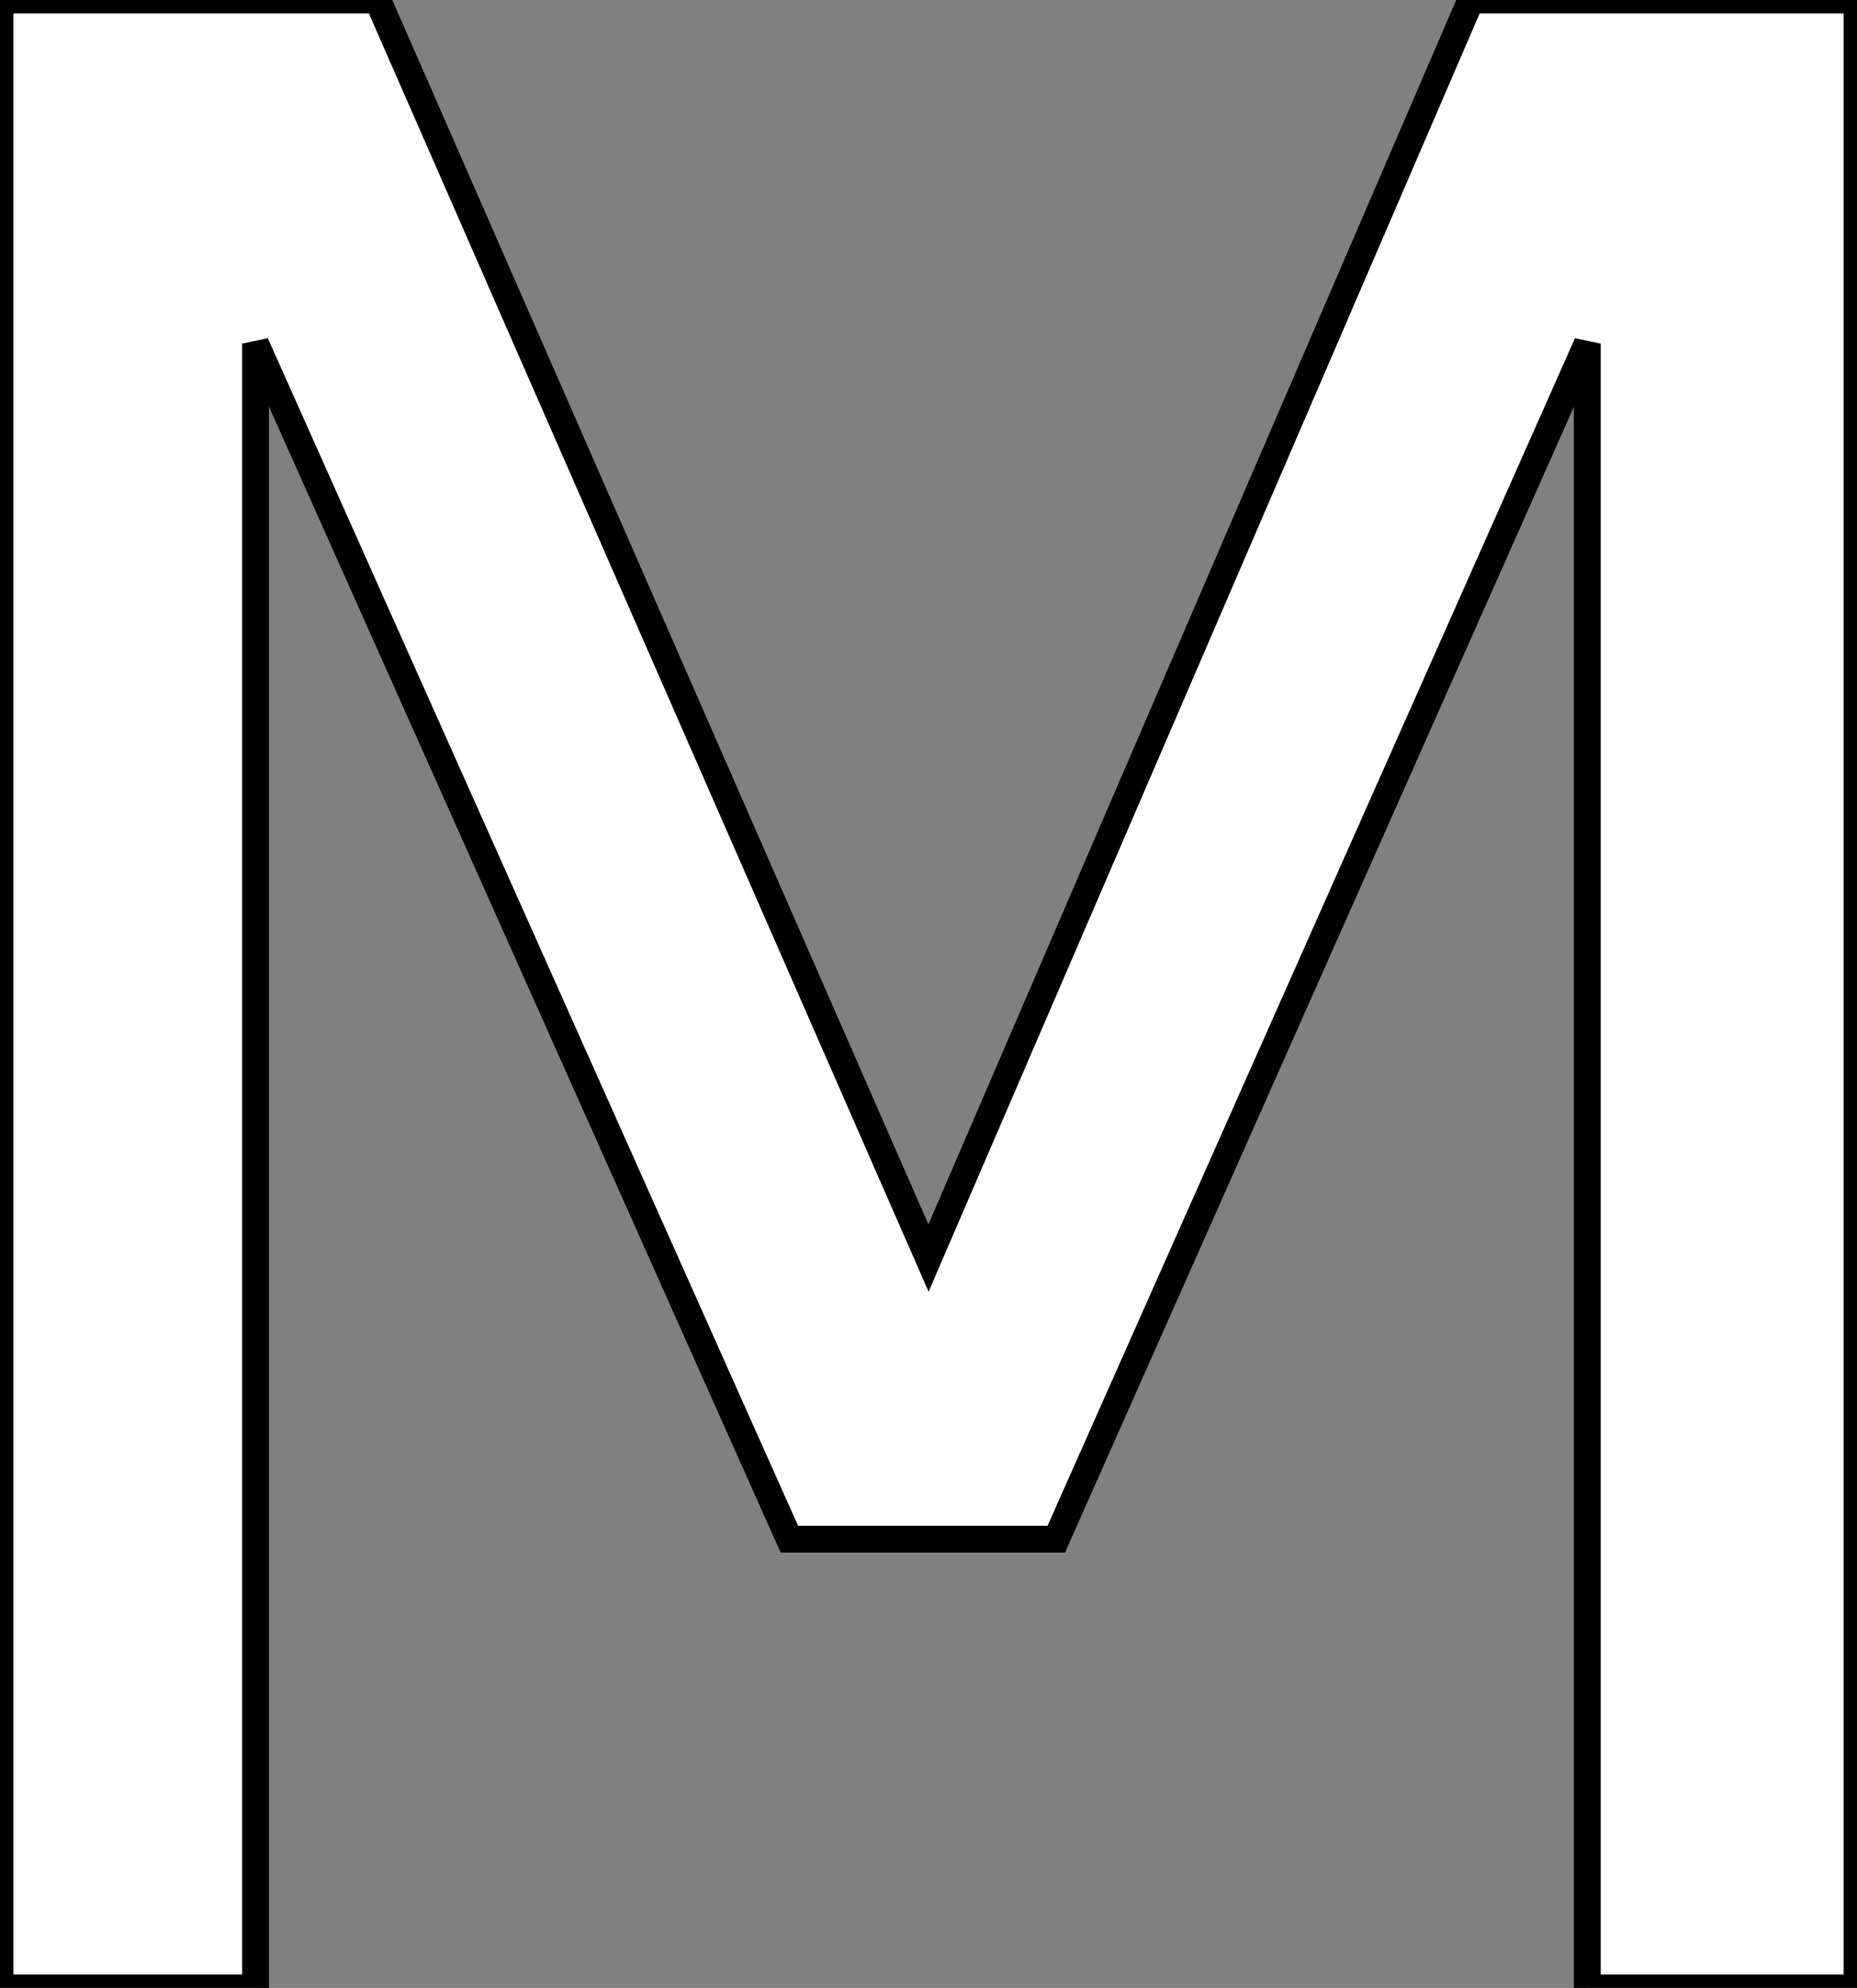
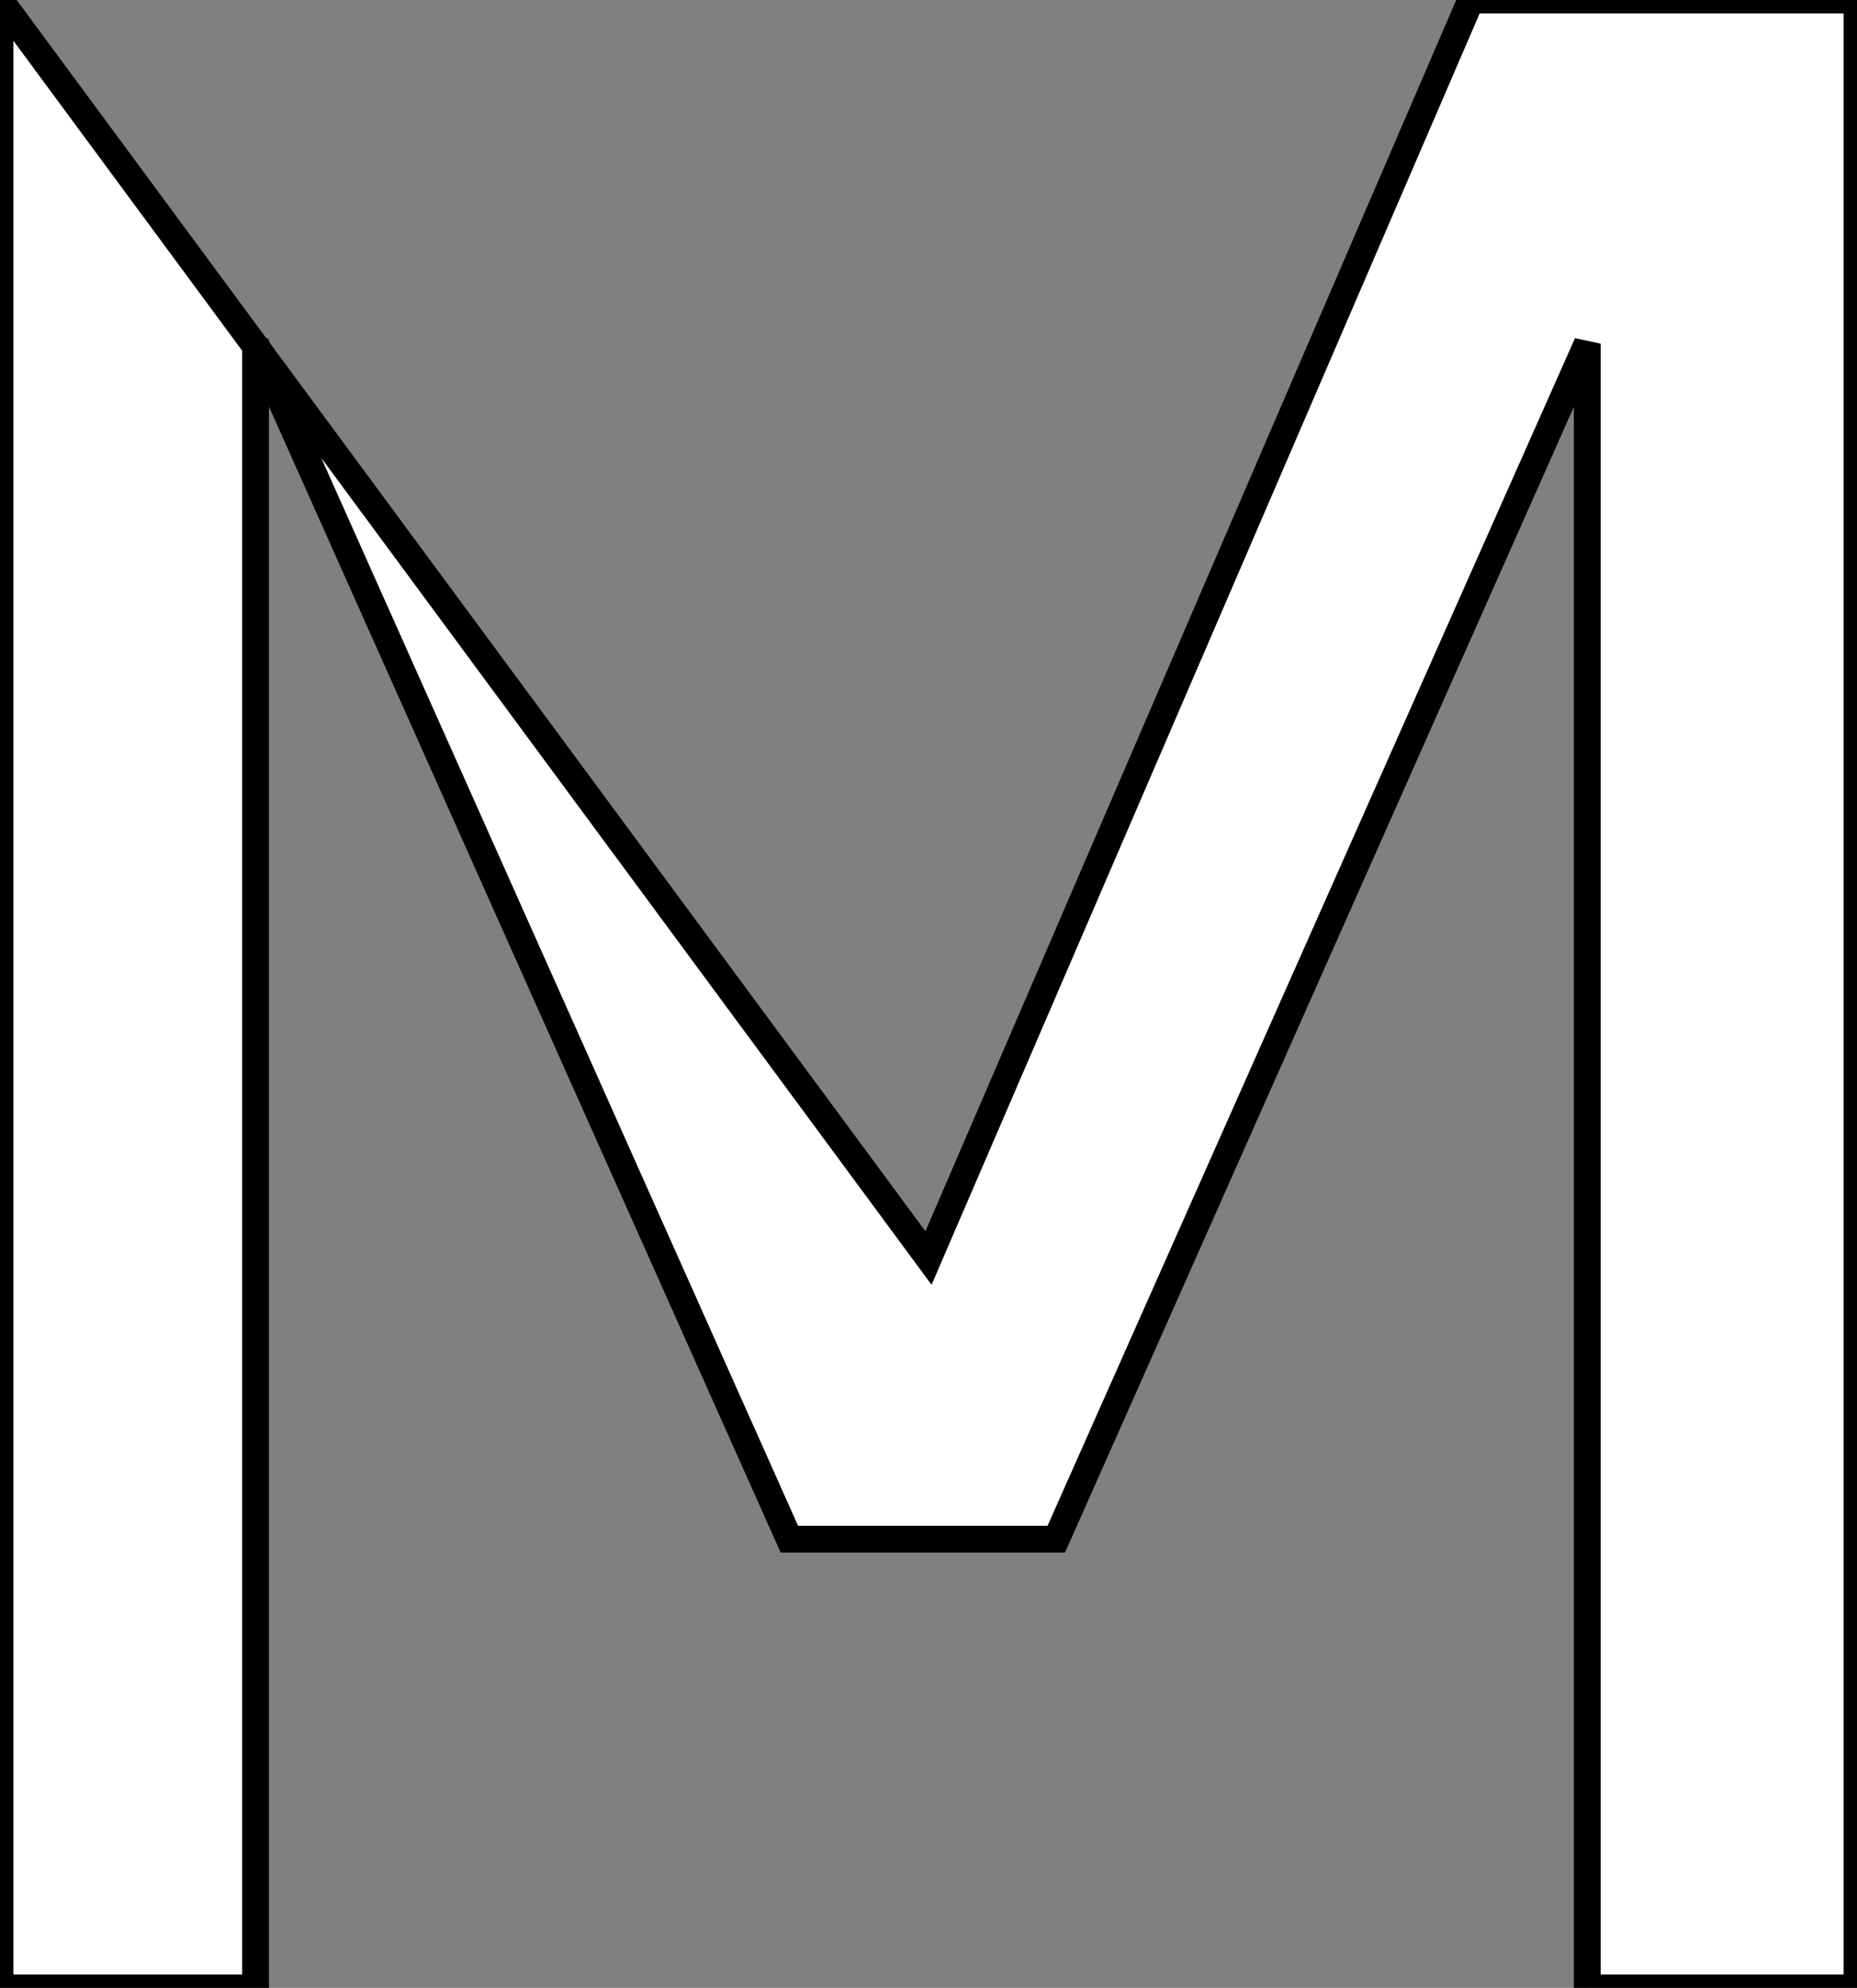
<svg xmlns="http://www.w3.org/2000/svg" width="65.4" height="70" viewBox="0 0 65.4 70">
  <rect x="0" y="0" width="65.4" height="70" fill="#808080" stroke="none" />
  <g id="svgGroup" stroke-linecap="round" fill-rule="evenodd" font-size="9pt" stroke="#white" stroke-width="0.25mm" fill="black" style="stroke:#white;stroke-width:0.25mm;fill:white">
-     <path d="M 55.9 70 L 55.9 12.1 L 37.2 54.2 L 27.8 54.2 L 9 12.1 L 9 70 L 0 70 L 0 0 L 13.3 0 L 32.7 44.3 L 51.8 0 L 65.4 0 L 65.4 70 L 55.9 70 Z" />
+     <path d="M 55.9 70 L 55.9 12.1 L 37.2 54.2 L 27.8 54.2 L 9 12.1 L 9 70 L 0 70 L 0 0 L 32.7 44.3 L 51.8 0 L 65.4 0 L 65.4 70 L 55.9 70 Z" />
  </g>
</svg>